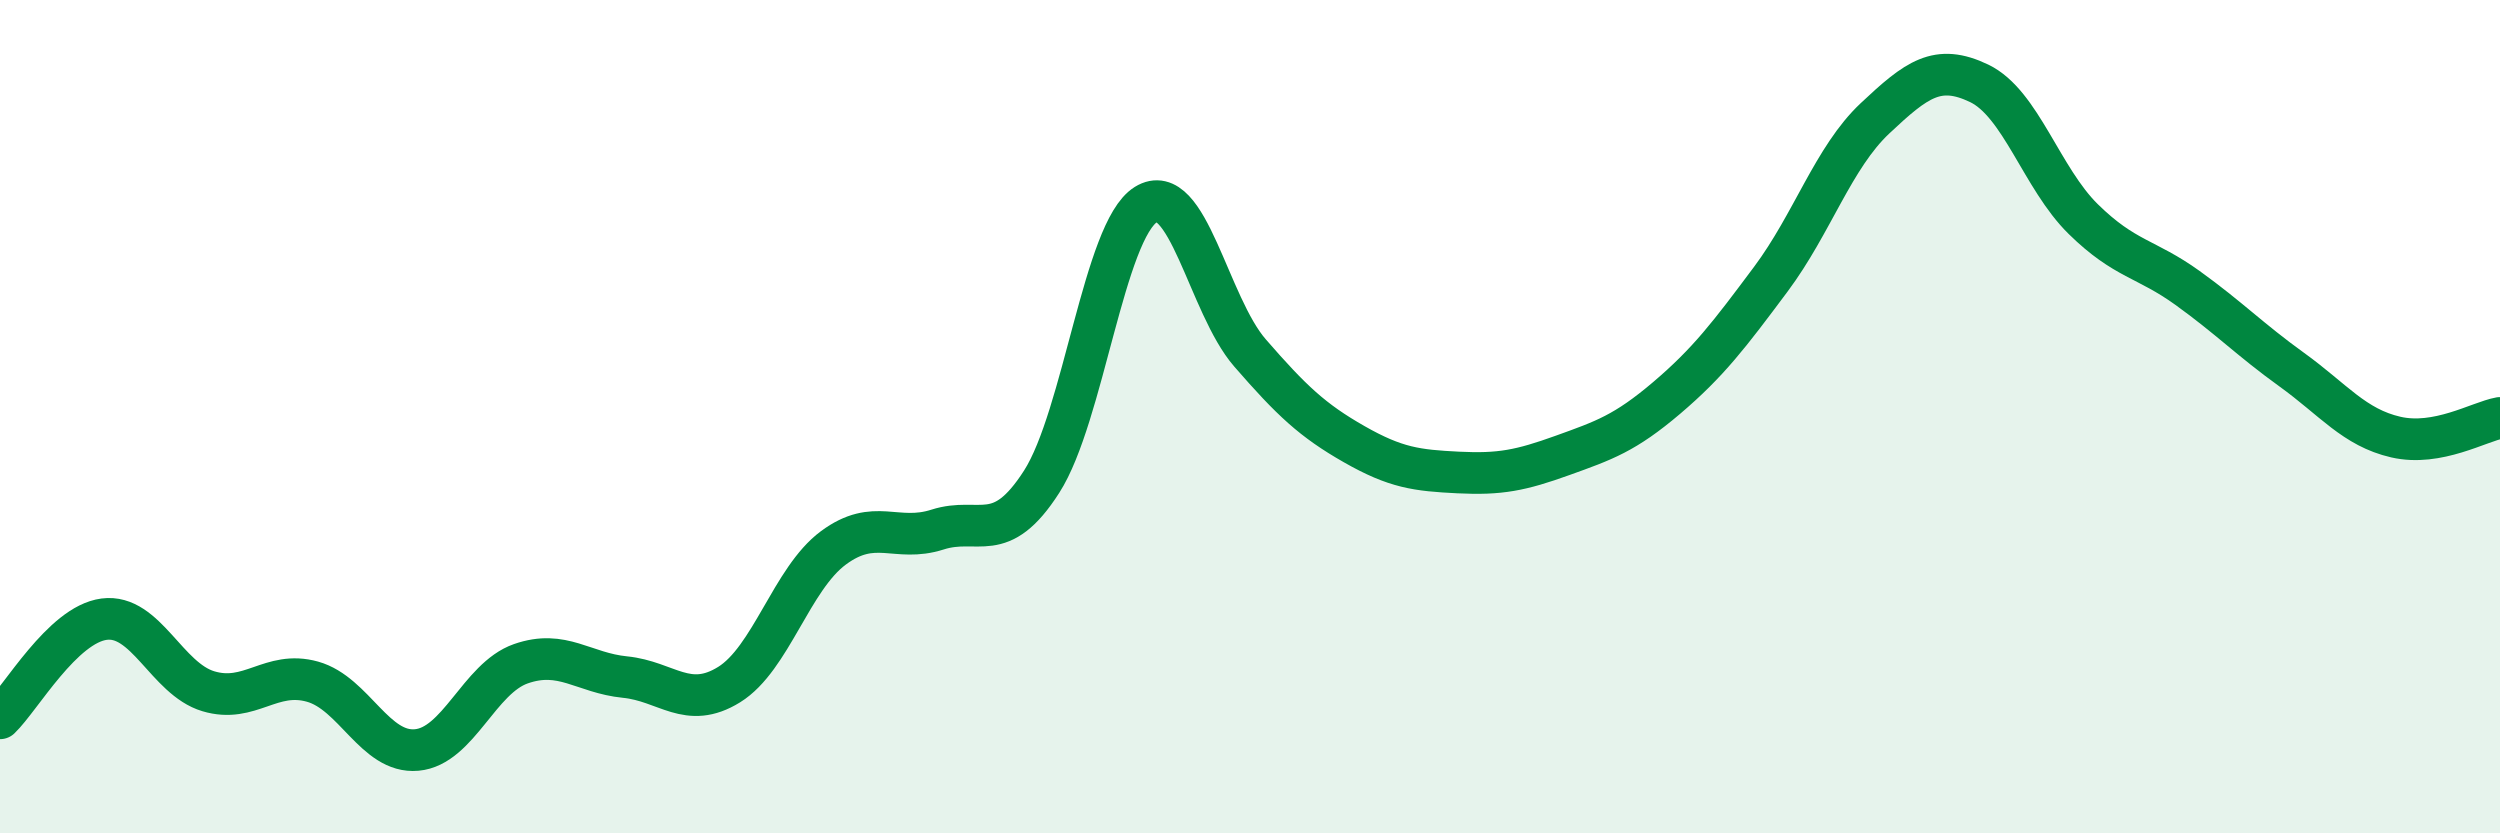
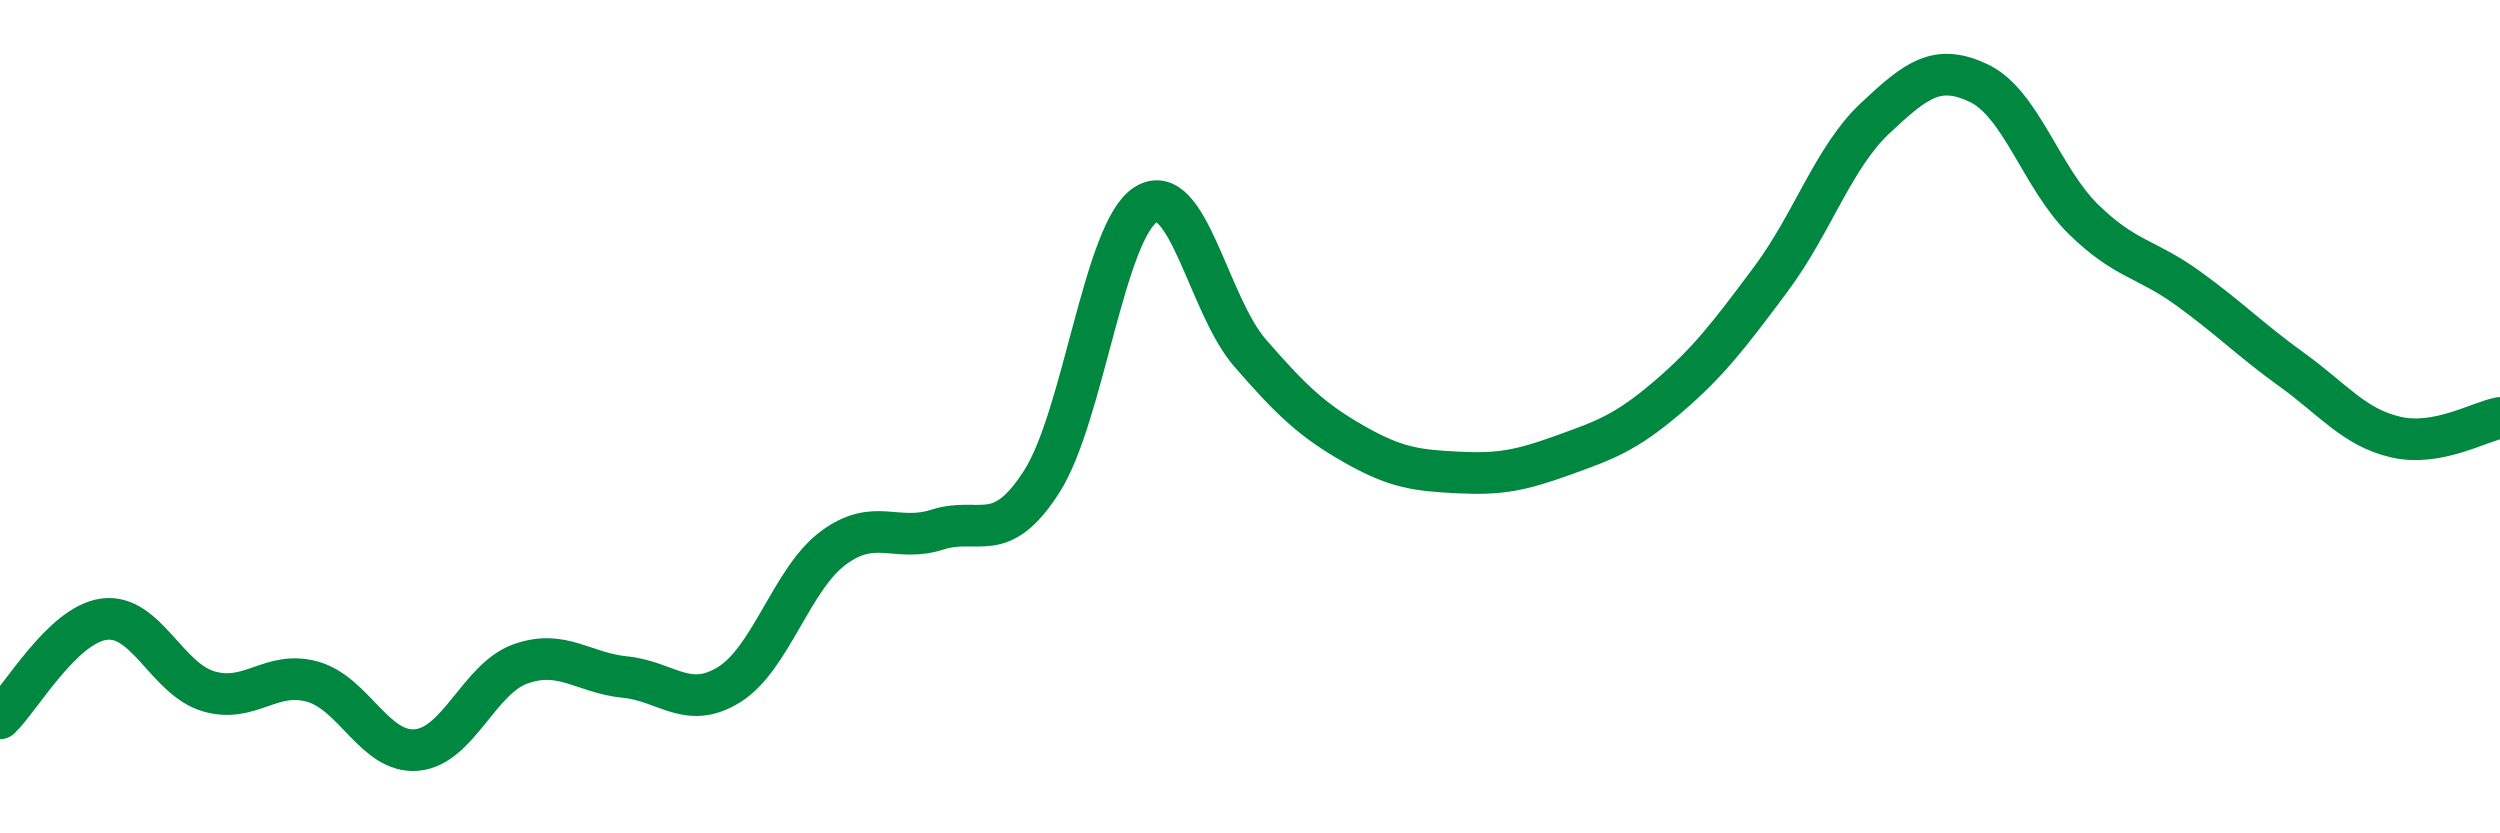
<svg xmlns="http://www.w3.org/2000/svg" width="60" height="20" viewBox="0 0 60 20">
-   <path d="M 0,17.24 C 0.5,16.76 1.5,14.99 2.5,14.86 C 3.5,14.73 4,16.29 5,16.59 C 6,16.89 6.5,16.08 7.5,16.36 C 8.5,16.64 9,18.09 10,18 C 11,17.91 11.5,16.28 12.5,15.93 C 13.5,15.58 14,16.15 15,16.25 C 16,16.35 16.5,17.05 17.5,16.43 C 18.5,15.81 19,13.89 20,13.15 C 21,12.41 21.5,13.03 22.5,12.71 C 23.5,12.39 24,13.12 25,11.56 C 26,10 26.5,5.53 27.5,4.91 C 28.5,4.29 29,7.32 30,8.47 C 31,9.62 31.5,10.09 32.5,10.66 C 33.5,11.23 34,11.29 35,11.34 C 36,11.39 36.5,11.29 37.5,10.93 C 38.5,10.57 39,10.4 40,9.55 C 41,8.7 41.5,8.04 42.5,6.7 C 43.5,5.36 44,3.78 45,2.84 C 46,1.9 46.5,1.52 47.5,2 C 48.5,2.48 49,4.28 50,5.26 C 51,6.24 51.5,6.19 52.5,6.91 C 53.5,7.63 54,8.15 55,8.87 C 56,9.59 56.5,10.26 57.5,10.49 C 58.5,10.72 59.5,10.12 60,10.03L60 20L0 20Z" fill="#008740" opacity="0.1" stroke-linecap="round" stroke-linejoin="round" />
  <path d="M 0,17.24 C 0.5,16.76 1.5,14.99 2.5,14.86 C 3.5,14.73 4,16.29 5,16.59 C 6,16.89 6.5,16.08 7.5,16.36 C 8.5,16.64 9,18.09 10,18 C 11,17.91 11.5,16.28 12.5,15.93 C 13.5,15.58 14,16.15 15,16.25 C 16,16.35 16.5,17.05 17.5,16.43 C 18.5,15.81 19,13.89 20,13.15 C 21,12.41 21.5,13.03 22.5,12.71 C 23.5,12.39 24,13.12 25,11.56 C 26,10 26.5,5.53 27.5,4.91 C 28.5,4.29 29,7.32 30,8.47 C 31,9.62 31.5,10.09 32.5,10.66 C 33.5,11.23 34,11.29 35,11.34 C 36,11.39 36.5,11.29 37.5,10.93 C 38.5,10.57 39,10.4 40,9.55 C 41,8.7 41.5,8.04 42.5,6.7 C 43.5,5.36 44,3.78 45,2.84 C 46,1.9 46.5,1.52 47.5,2 C 48.5,2.48 49,4.28 50,5.26 C 51,6.24 51.5,6.19 52.5,6.91 C 53.5,7.63 54,8.15 55,8.87 C 56,9.59 56.5,10.26 57.5,10.49 C 58.5,10.72 59.5,10.12 60,10.03" stroke="#008740" stroke-width="1" fill="none" stroke-linecap="round" stroke-linejoin="round" />
</svg>